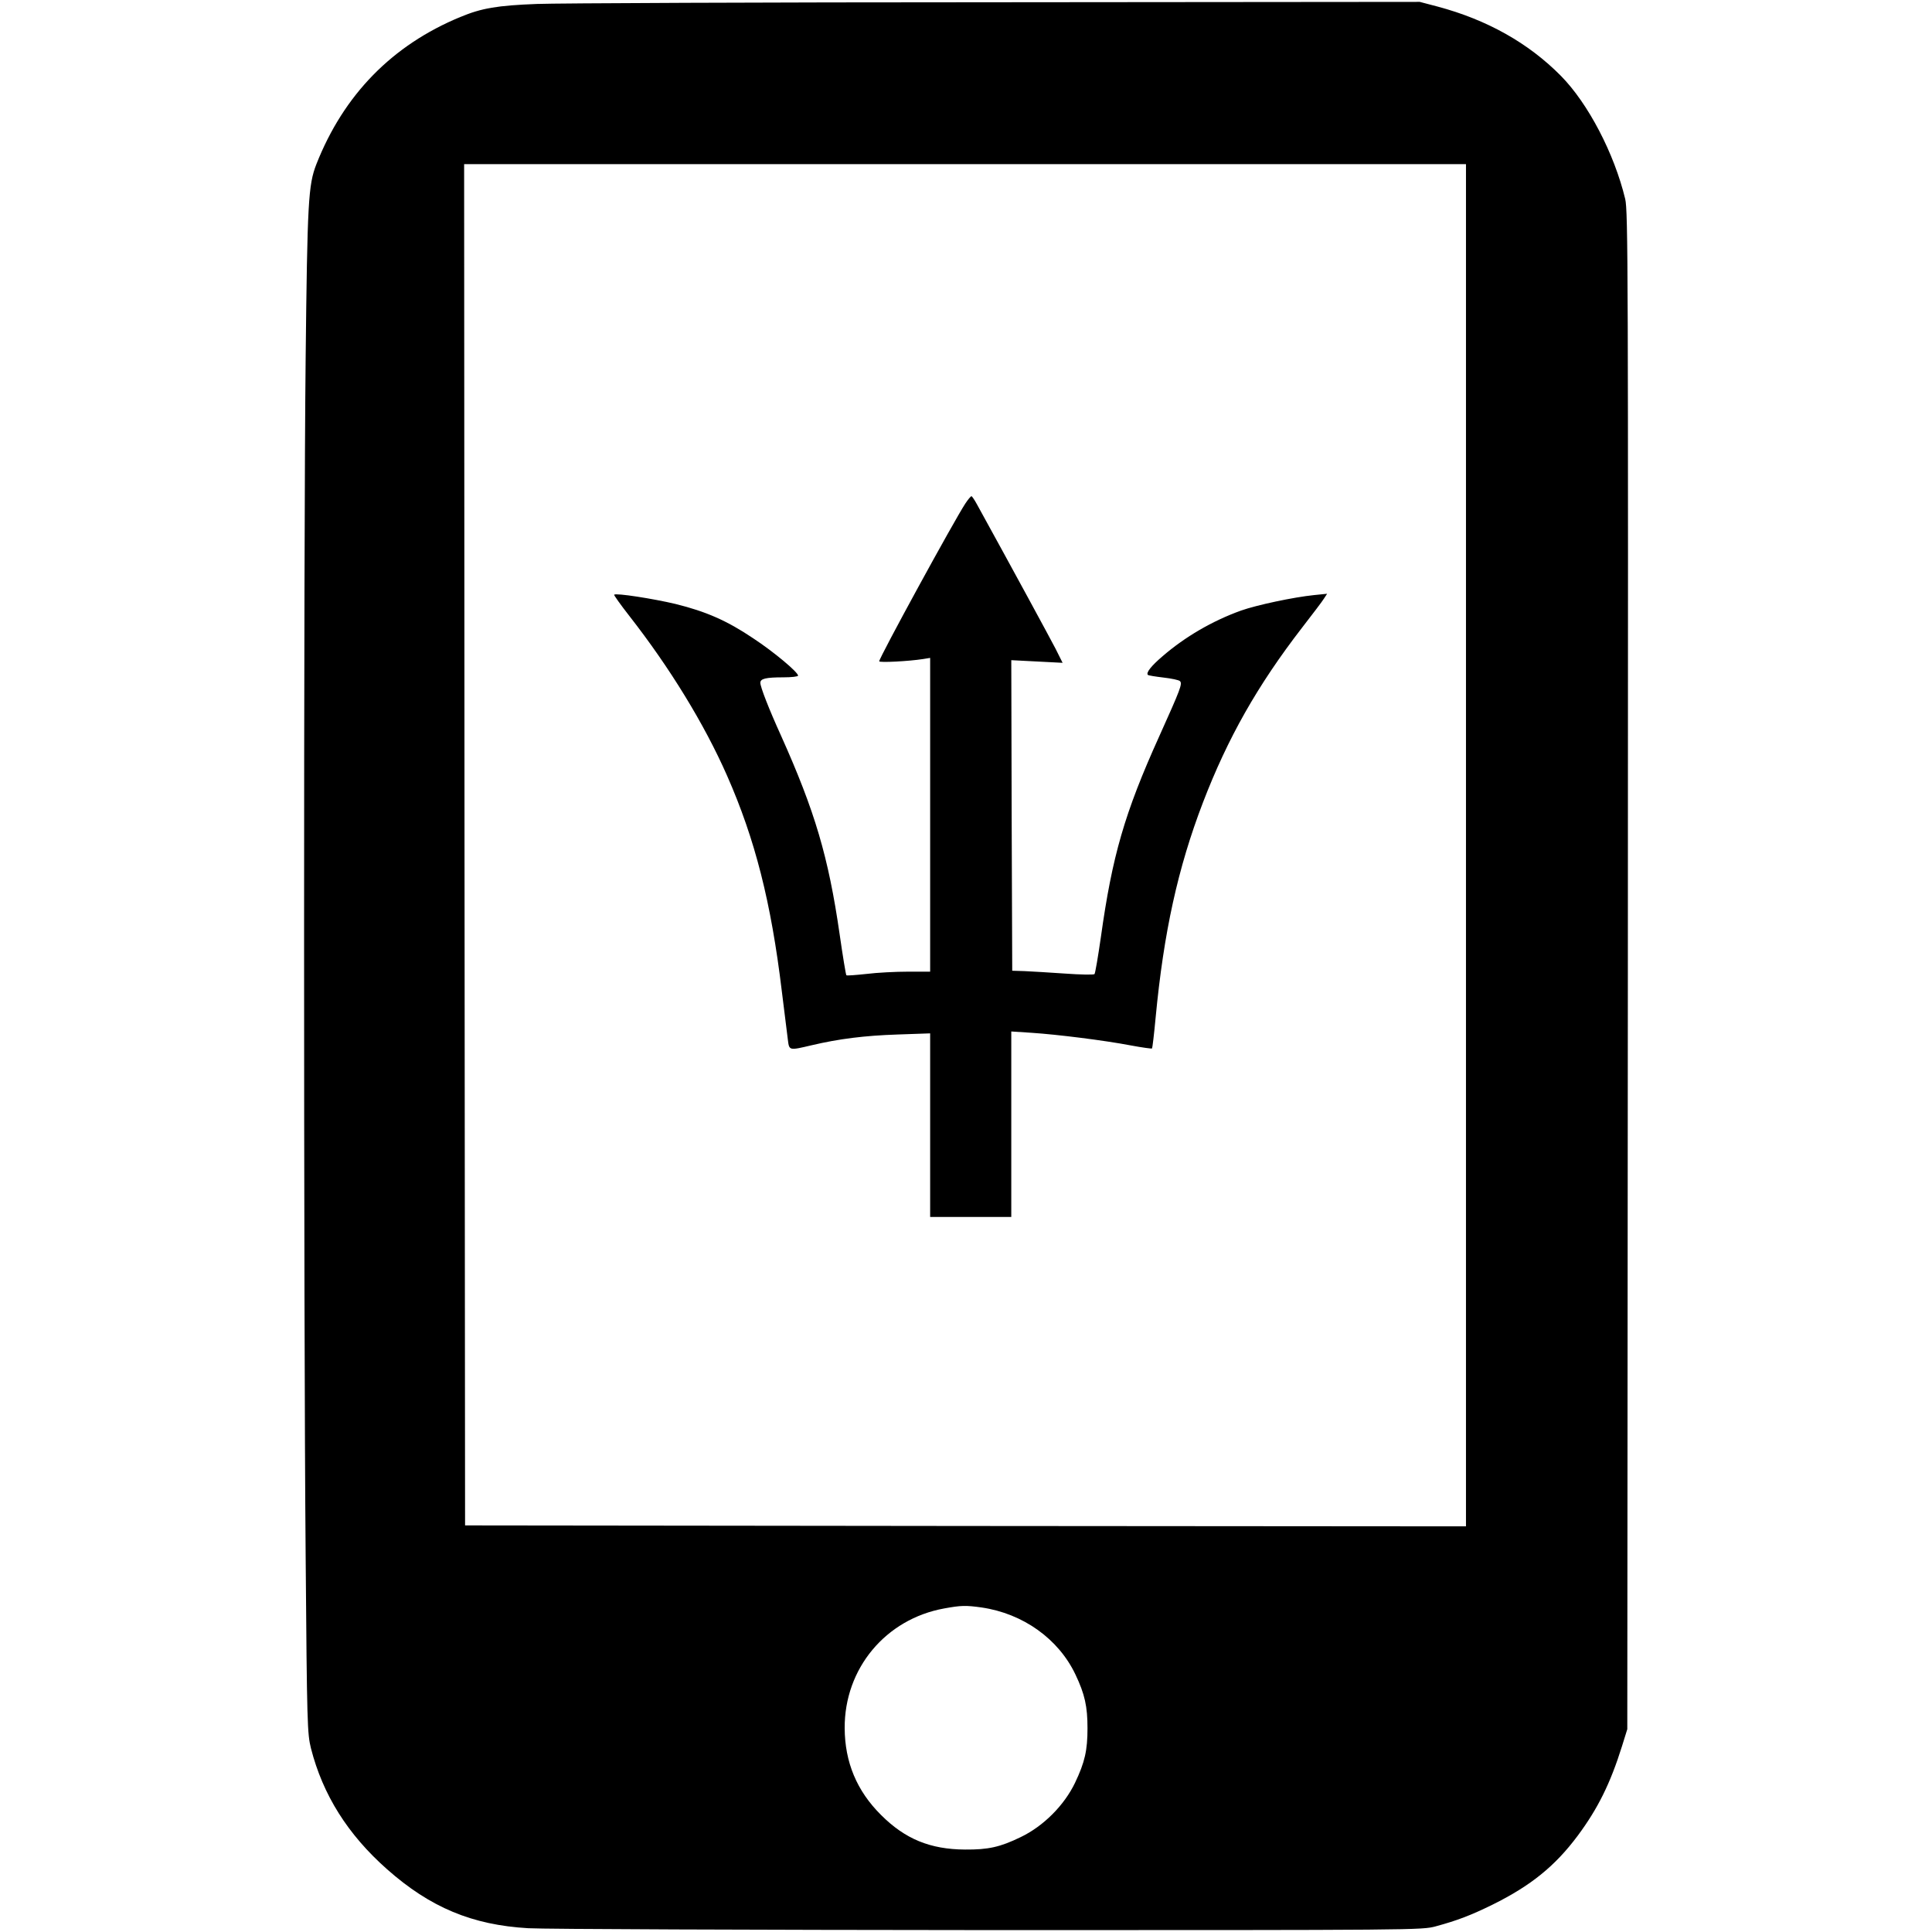
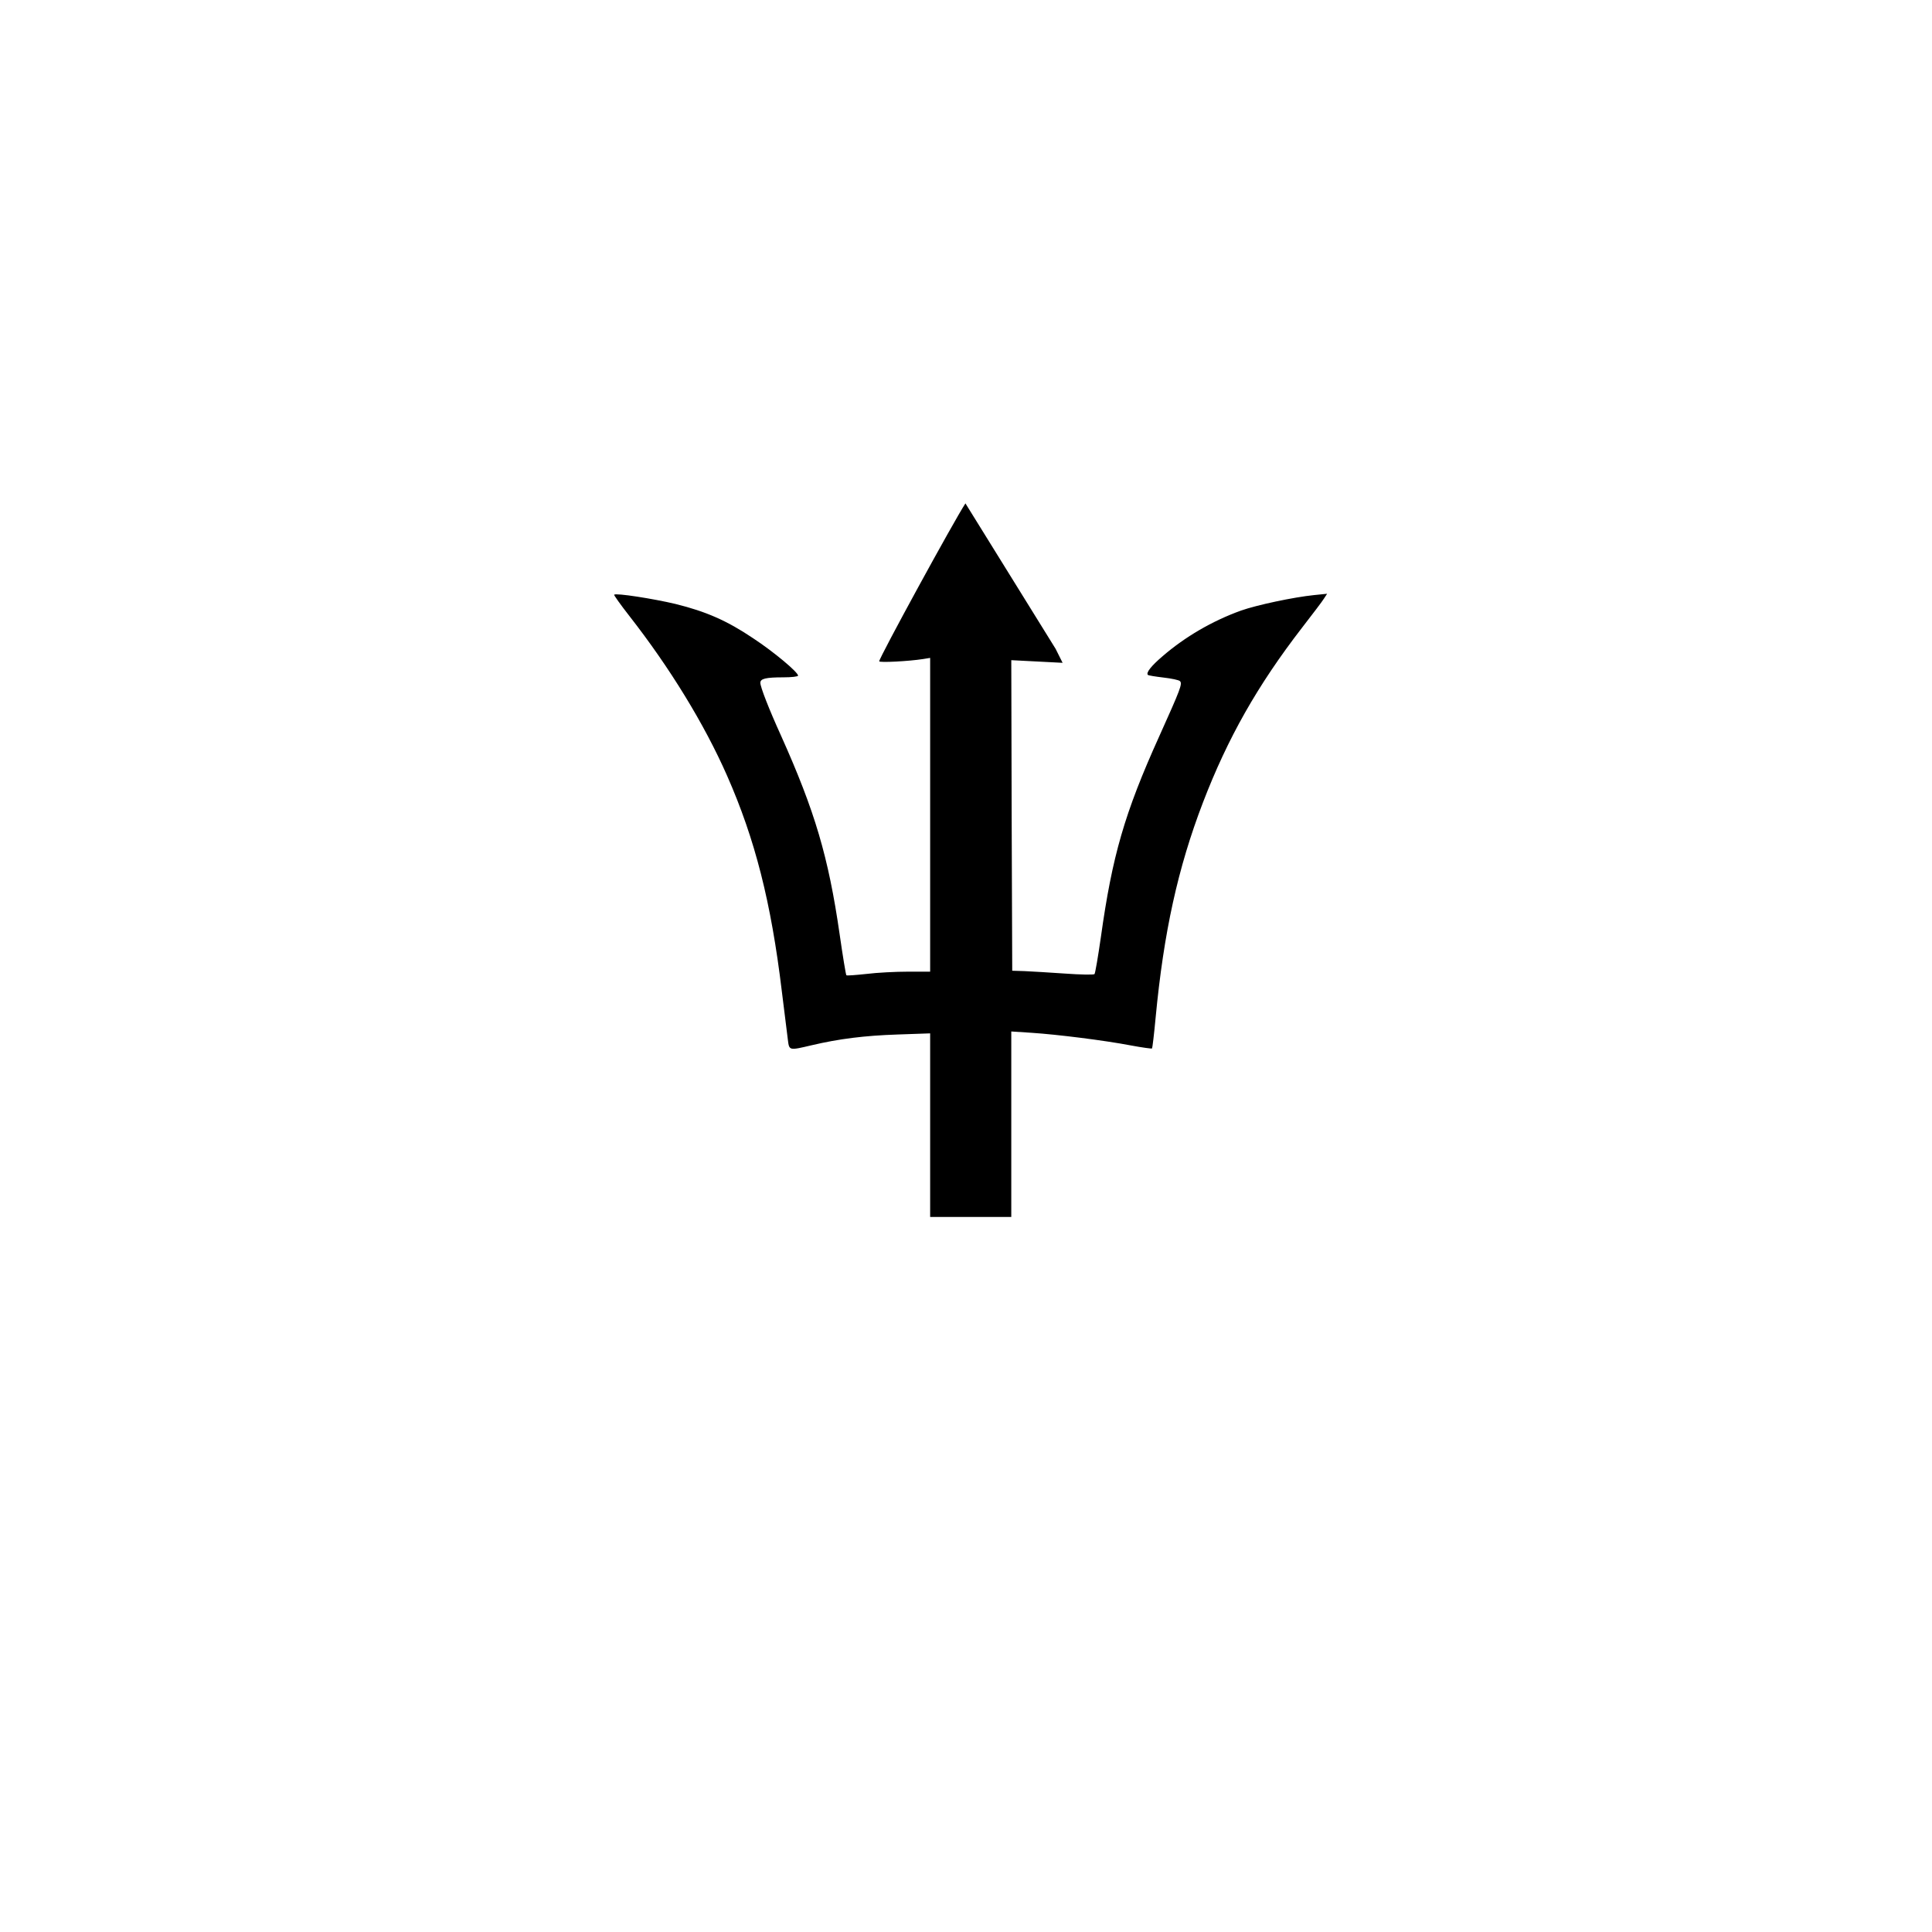
<svg xmlns="http://www.w3.org/2000/svg" version="1.0" width="1024pt" height="1024pt" viewBox="0 0 1024 1024" preserveAspectRatio="xMidYMid meet">
  <g transform="translate(0,1024) scale(0.1,-0.1)" fill="#000000" stroke="none">
-     <path d="M2845 10219 c-209 -8 -292 -22 -405 -69 -361 -149 -618 -412 -763 -780 -43 -110 -48 -198 -57 -1030 -11 -973 -11 -5076 0 -6345 7 -902 9 -943 28 -1021 63 -247 195 -457 403 -641 229 -203 452 -296 749 -313 85 -5 1186 -9 2445 -10 2269 0 2291 0 2365 20 114 31 185 58 301 115 202 100 331 204 451 365 107 144 173 277 235 475 l28 90 3 4020 c2 3725 1 4025 -14 4090 -58 241 -196 506 -341 653 -172 174 -391 297 -653 367 l-95 25 -2245 -2 c-1235 0 -2330 -5 -2435 -9z m4925 -4459 l0 -3610 -2652 2 -2653 3 -3 3608 -2 3607 2655 0 2655 0 0 -3610z m-2567 -4040 c219 -32 407 -166 497 -355 50 -105 64 -170 64 -285 0 -117 -14 -180 -66 -289 -57 -119 -167 -230 -288 -288 -109 -53 -172 -67 -295 -66 -185 1 -318 56 -445 183 -129 128 -192 280 -193 460 -2 316 217 579 528 635 88 16 113 17 198 5z" />
-     <path d="M5117 7572 c-60 -91 -457 -818 -457 -837 0 -8 157 0 233 12 l37 6 0 -832 0 -831 -117 0 c-65 0 -164 -5 -220 -12 -57 -6 -105 -10 -107 -7 -3 3 -19 101 -36 219 -59 408 -131 651 -310 1050 -65 143 -110 259 -110 281 0 22 29 29 123 29 42 0 77 4 77 9 0 18 -127 125 -238 198 -138 93 -250 142 -412 182 -118 28 -316 59 -325 49 -2 -2 34 -53 81 -113 214 -274 397 -572 518 -847 148 -336 233 -669 290 -1143 14 -115 29 -231 32 -257 7 -57 7 -56 126 -28 145 34 278 51 456 57 l172 6 0 -487 0 -486 215 0 215 0 0 491 0 492 108 -7 c136 -9 385 -40 526 -67 59 -11 110 -18 112 -16 2 2 11 76 19 163 43 453 118 794 251 1141 131 341 288 619 525 926 54 70 107 139 116 154 l17 26 -69 -7 c-109 -11 -305 -53 -387 -82 -153 -55 -298 -140 -416 -242 -61 -52 -89 -88 -78 -99 2 -3 40 -9 82 -14 43 -5 82 -13 88 -19 14 -14 3 -42 -110 -293 -184 -407 -249 -634 -309 -1063 -15 -104 -30 -193 -34 -197 -5 -4 -75 -3 -157 3 -82 6 -178 11 -214 13 l-65 2 -3 823 -2 823 136 -7 136 -7 -37 74 c-30 58 -227 421 -417 766 -13 24 -26 43 -29 43 -4 0 -18 -17 -32 -38z" />
+     <path d="M5117 7572 c-60 -91 -457 -818 -457 -837 0 -8 157 0 233 12 l37 6 0 -832 0 -831 -117 0 c-65 0 -164 -5 -220 -12 -57 -6 -105 -10 -107 -7 -3 3 -19 101 -36 219 -59 408 -131 651 -310 1050 -65 143 -110 259 -110 281 0 22 29 29 123 29 42 0 77 4 77 9 0 18 -127 125 -238 198 -138 93 -250 142 -412 182 -118 28 -316 59 -325 49 -2 -2 34 -53 81 -113 214 -274 397 -572 518 -847 148 -336 233 -669 290 -1143 14 -115 29 -231 32 -257 7 -57 7 -56 126 -28 145 34 278 51 456 57 l172 6 0 -487 0 -486 215 0 215 0 0 491 0 492 108 -7 c136 -9 385 -40 526 -67 59 -11 110 -18 112 -16 2 2 11 76 19 163 43 453 118 794 251 1141 131 341 288 619 525 926 54 70 107 139 116 154 l17 26 -69 -7 c-109 -11 -305 -53 -387 -82 -153 -55 -298 -140 -416 -242 -61 -52 -89 -88 -78 -99 2 -3 40 -9 82 -14 43 -5 82 -13 88 -19 14 -14 3 -42 -110 -293 -184 -407 -249 -634 -309 -1063 -15 -104 -30 -193 -34 -197 -5 -4 -75 -3 -157 3 -82 6 -178 11 -214 13 l-65 2 -3 823 -2 823 136 -7 136 -7 -37 74 z" />
  </g>
</svg>